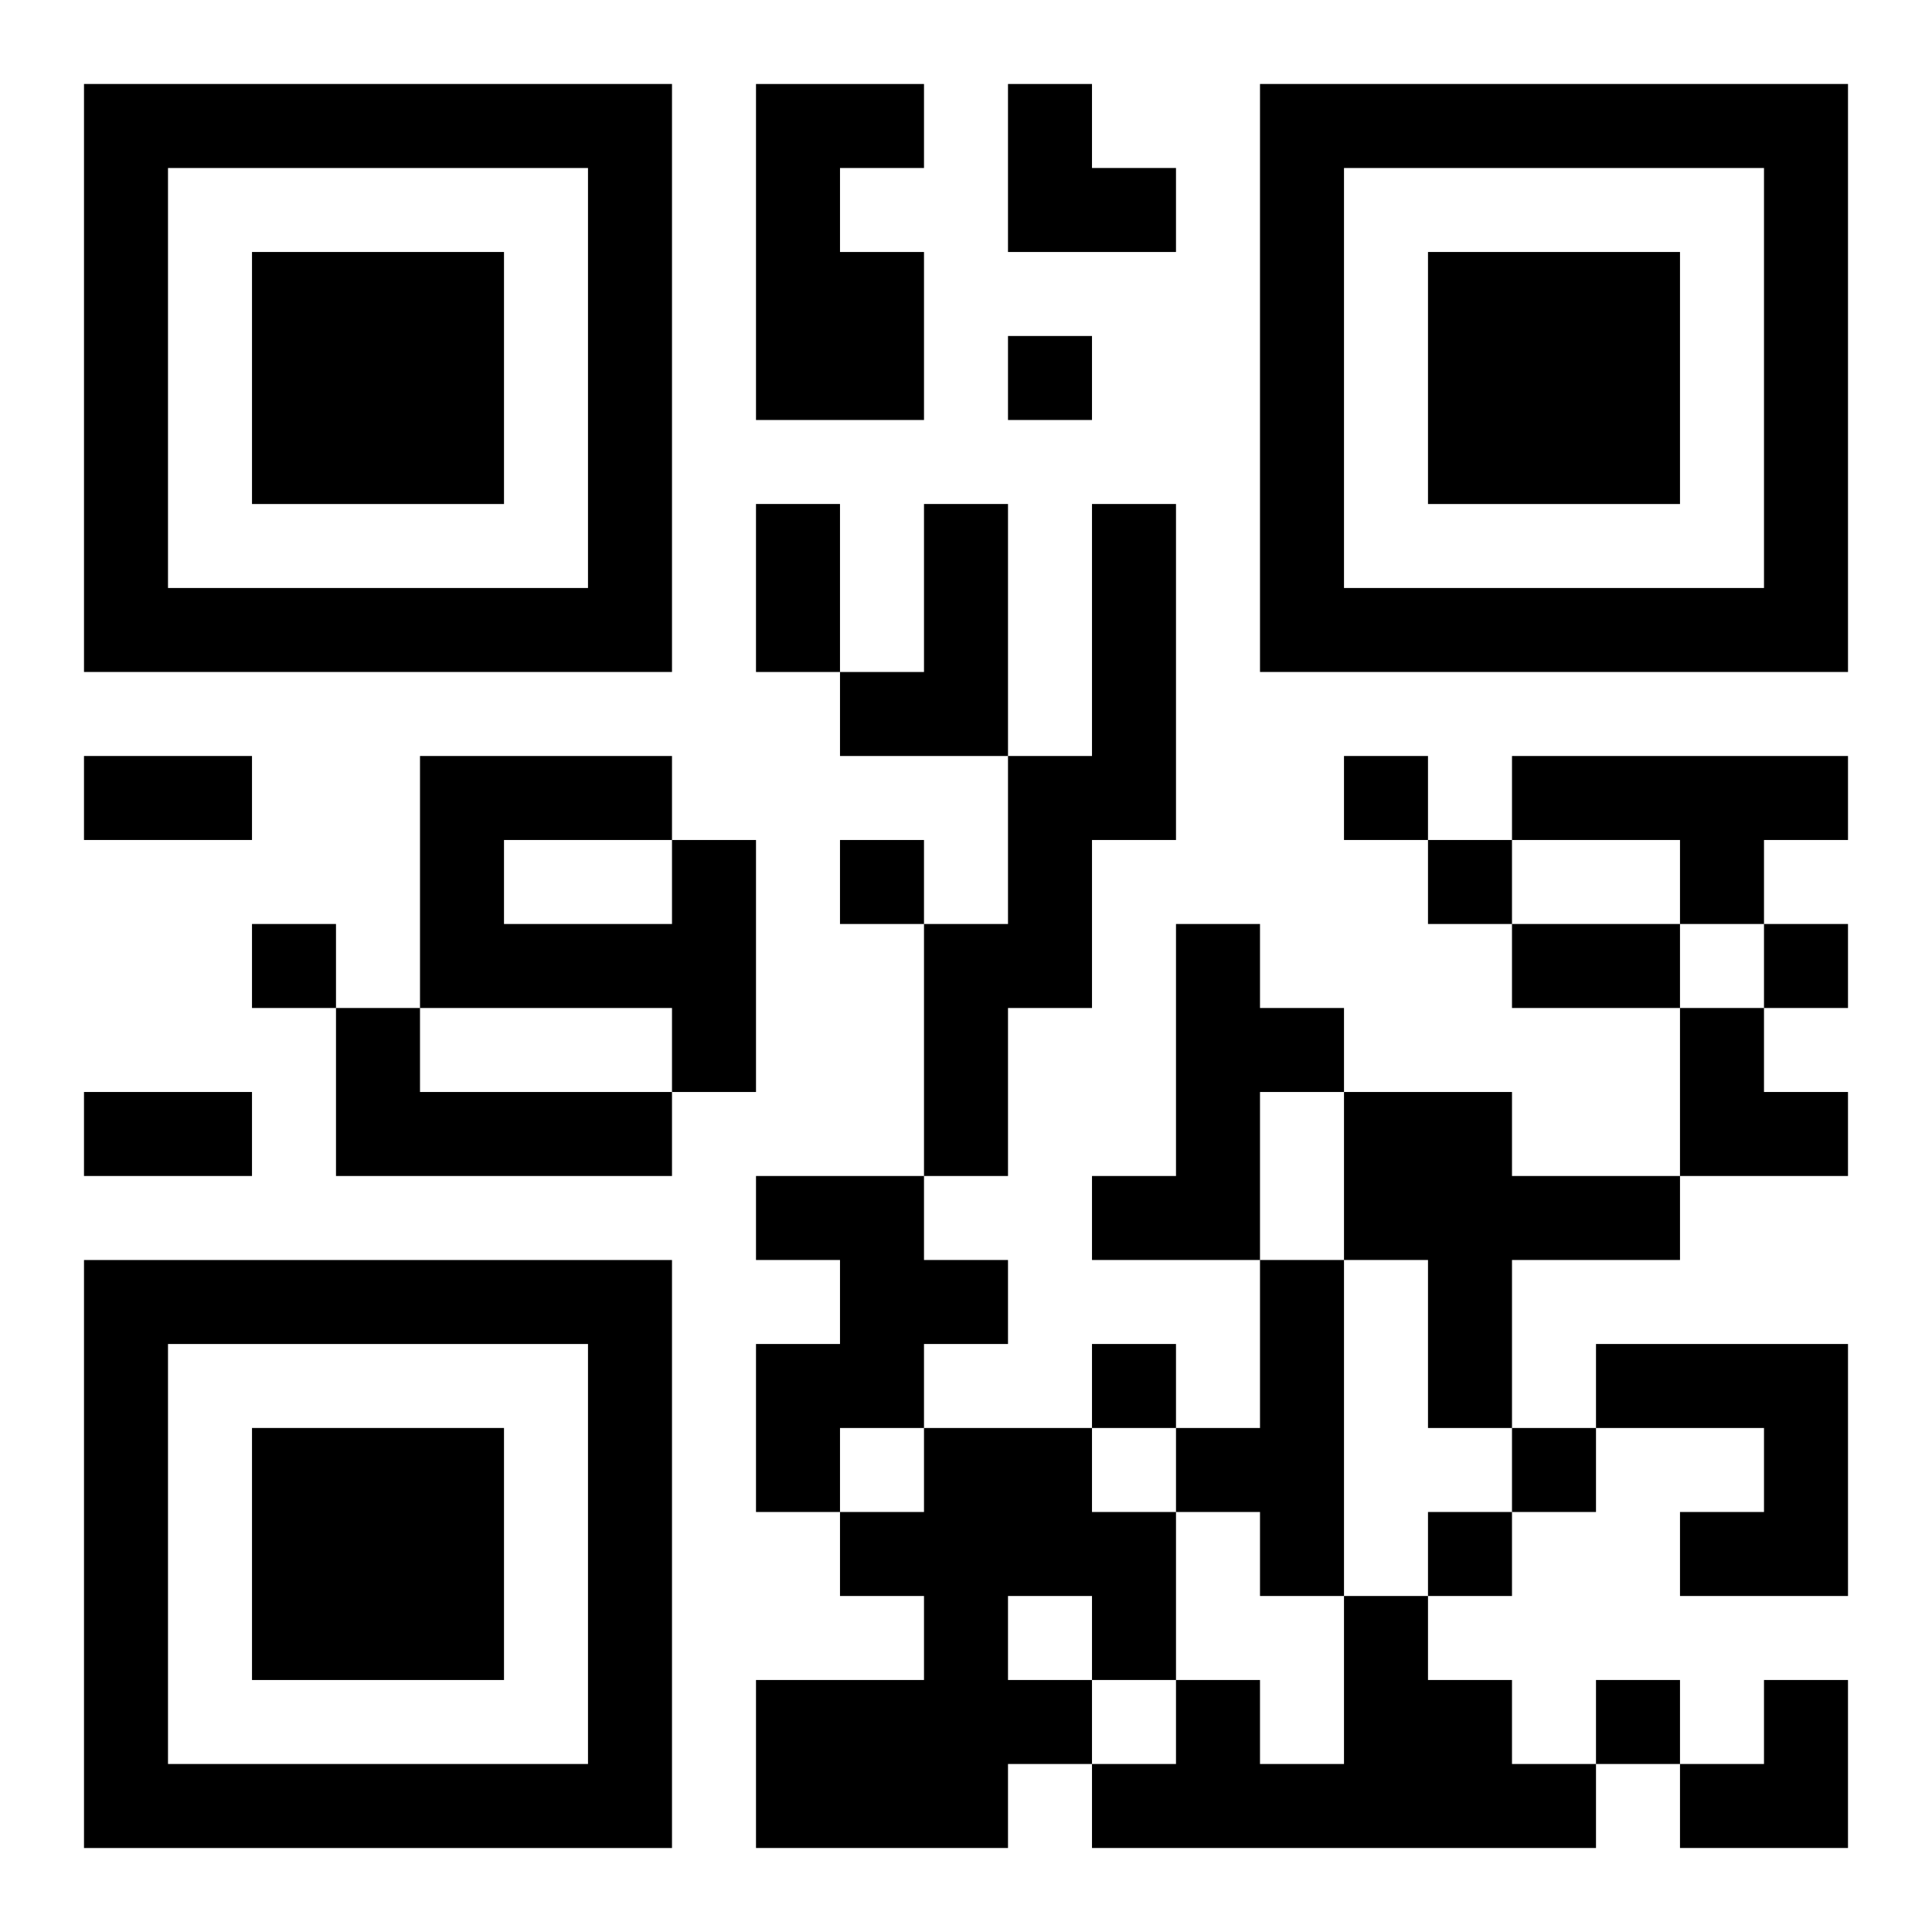
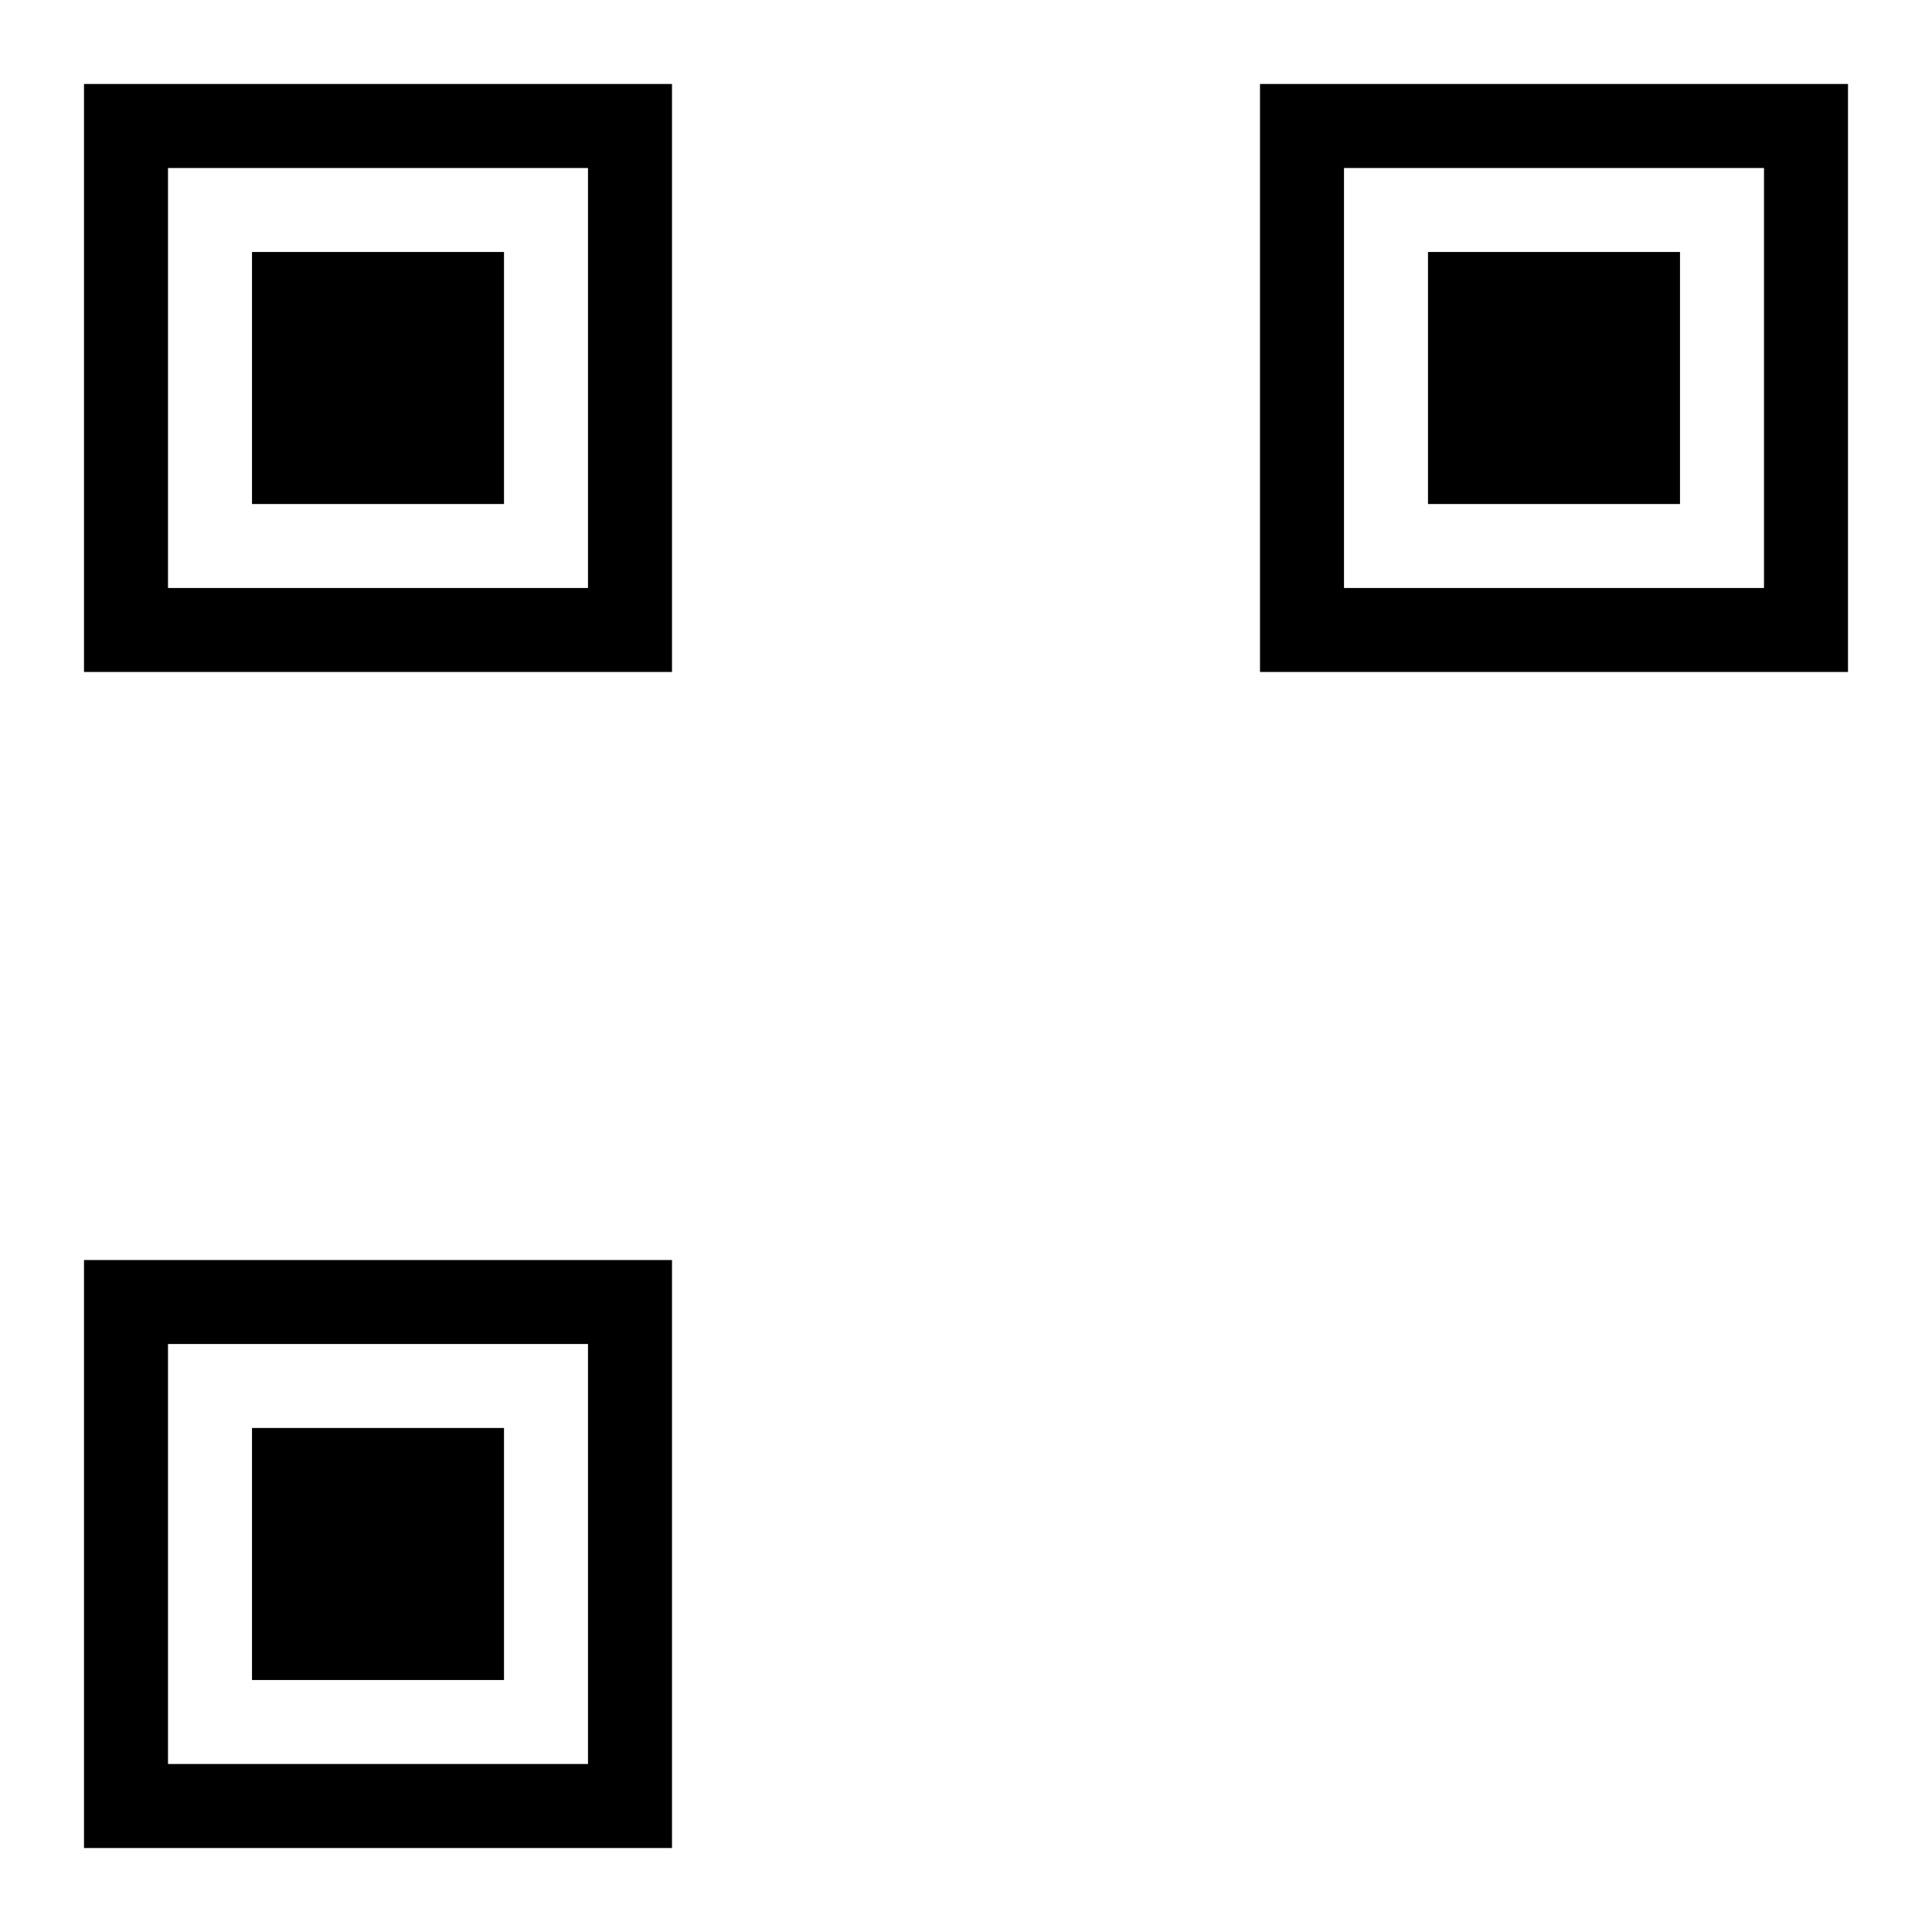
<svg xmlns="http://www.w3.org/2000/svg" xmlns:xlink="http://www.w3.org/1999/xlink" width="250" height="250" baseProfile="full" version="1.1" viewBox="-1 -1 23 23">
  <symbol id="a">
    <path d="m0 7v7h7v-7h-7zm1 1h5v5h-5v-5zm1 1v3h3v-3h-3z" />
  </symbol>
  <use y="-7" xlink:href="#a" />
  <use y="7" xlink:href="#a" />
  <use x="14" y="-7" xlink:href="#a" />
-   <path d="m8 0h2v1h-1v1h1v2h-2v-4m2 5h1v3h-2v-1h1v-2m2 0h1v4h-1v2h-1v2h-1v-3h1v-2h1v-3m5 3h4v1h-1v1h-1v-1h-2v-1m-10 1h1v3h-1v-1h-3v-3h3v1m-2 0v1h2v-1h-2m8 1h1v1h1v1h-1v2h-2v-1h1v-3m-10 1h1v1h3v1h-4v-2m12 1h2v1h2v1h-2v2h-1v-2h-1v-2m-7 1h2v1h1v1h-1v1h-1v1h-1v-2h1v-1h-1v-1m6 1h1v4h-1v-1h-1v-1h1v-2m4 1h3v3h-2v-1h1v-1h-2v-1m-8 1h2v1h1v2h-1v1h-1v1h-3v-2h2v-1h-1v-1h1v-1m1 2v1h1v-1h-1m4 0h1v1h1v1h1v1h-6v-1h1v-1h1v1h1v-2m-4-15v1h1v-1h-1m4 5v1h1v-1h-1m-6 1v1h1v-1h-1m7 0v1h1v-1h-1m-14 1v1h1v-1h-1m18 0v1h1v-1h-1m-8 5v1h1v-1h-1m5 1v1h1v-1h-1m-1 1v1h1v-1h-1m2 2v1h1v-1h-1m-10-14h1v2h-1v-2m-8 3h2v1h-2v-1m17 2h2v1h-2v-1m-17 2h2v1h-2v-1m11-12h1v1h1v1h-2zm8 11h1v1h1v1h-2zm0 8m1 0h1v2h-2v-1h1z" />
</svg>